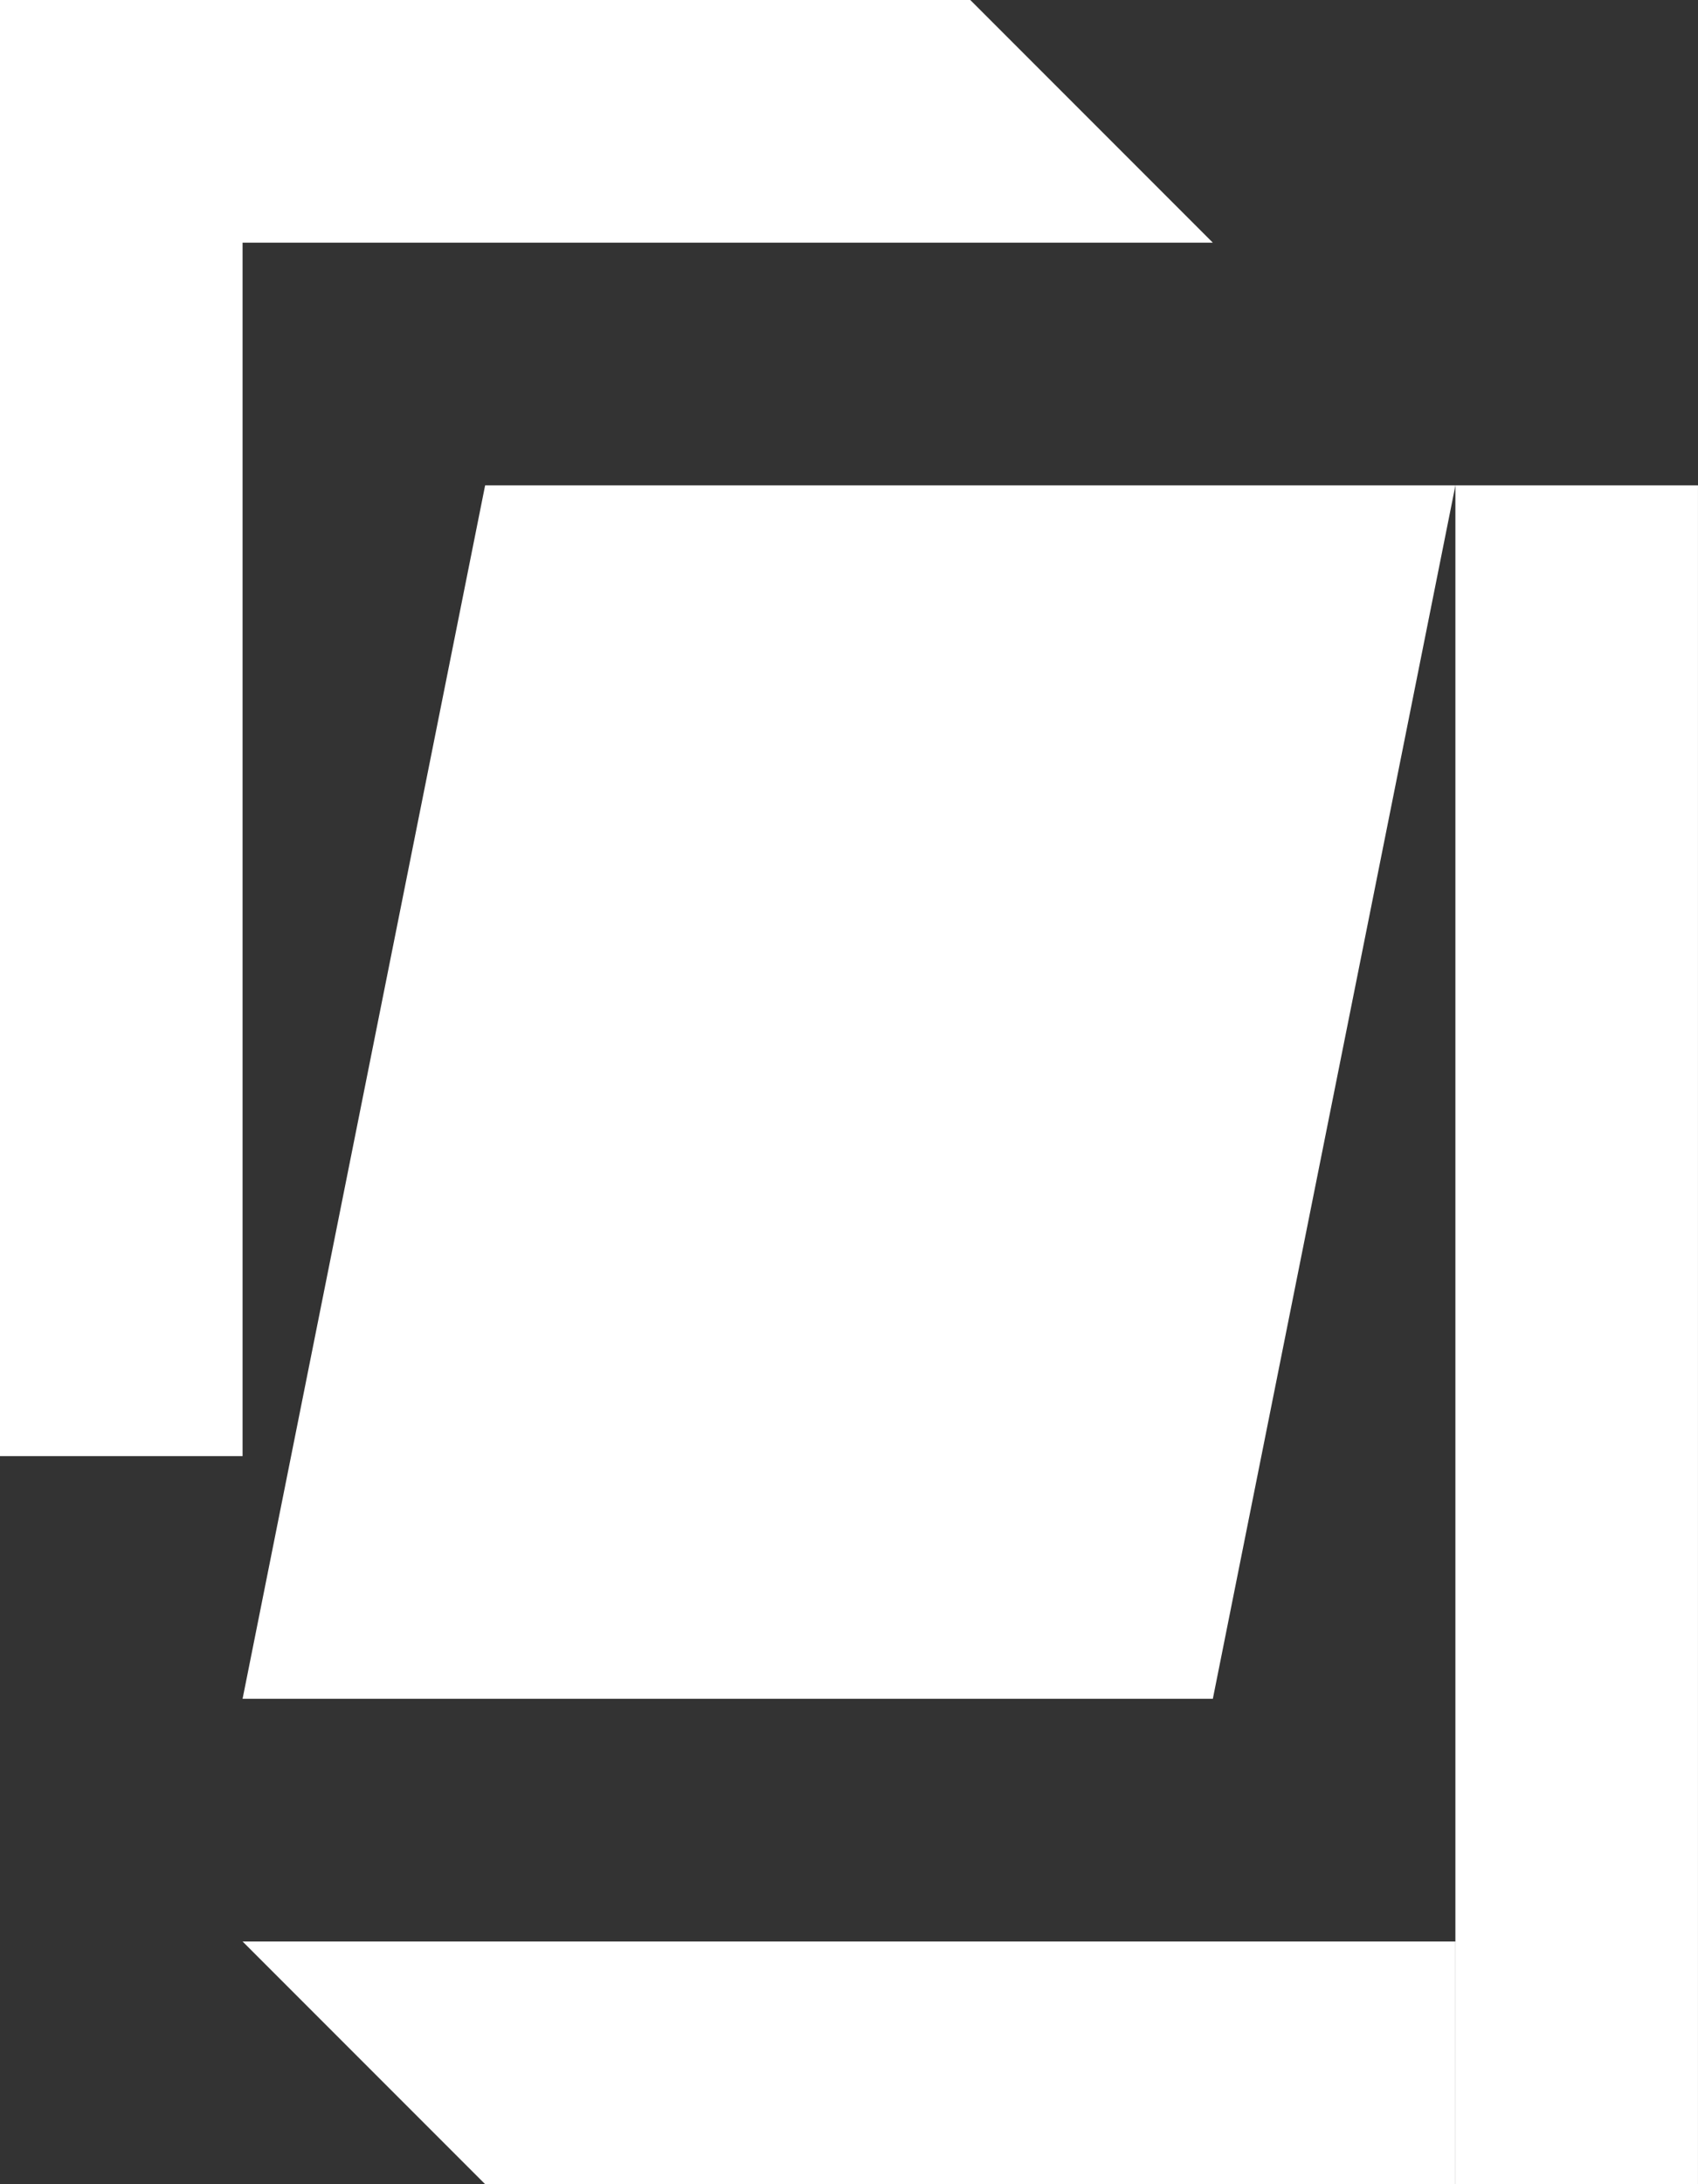
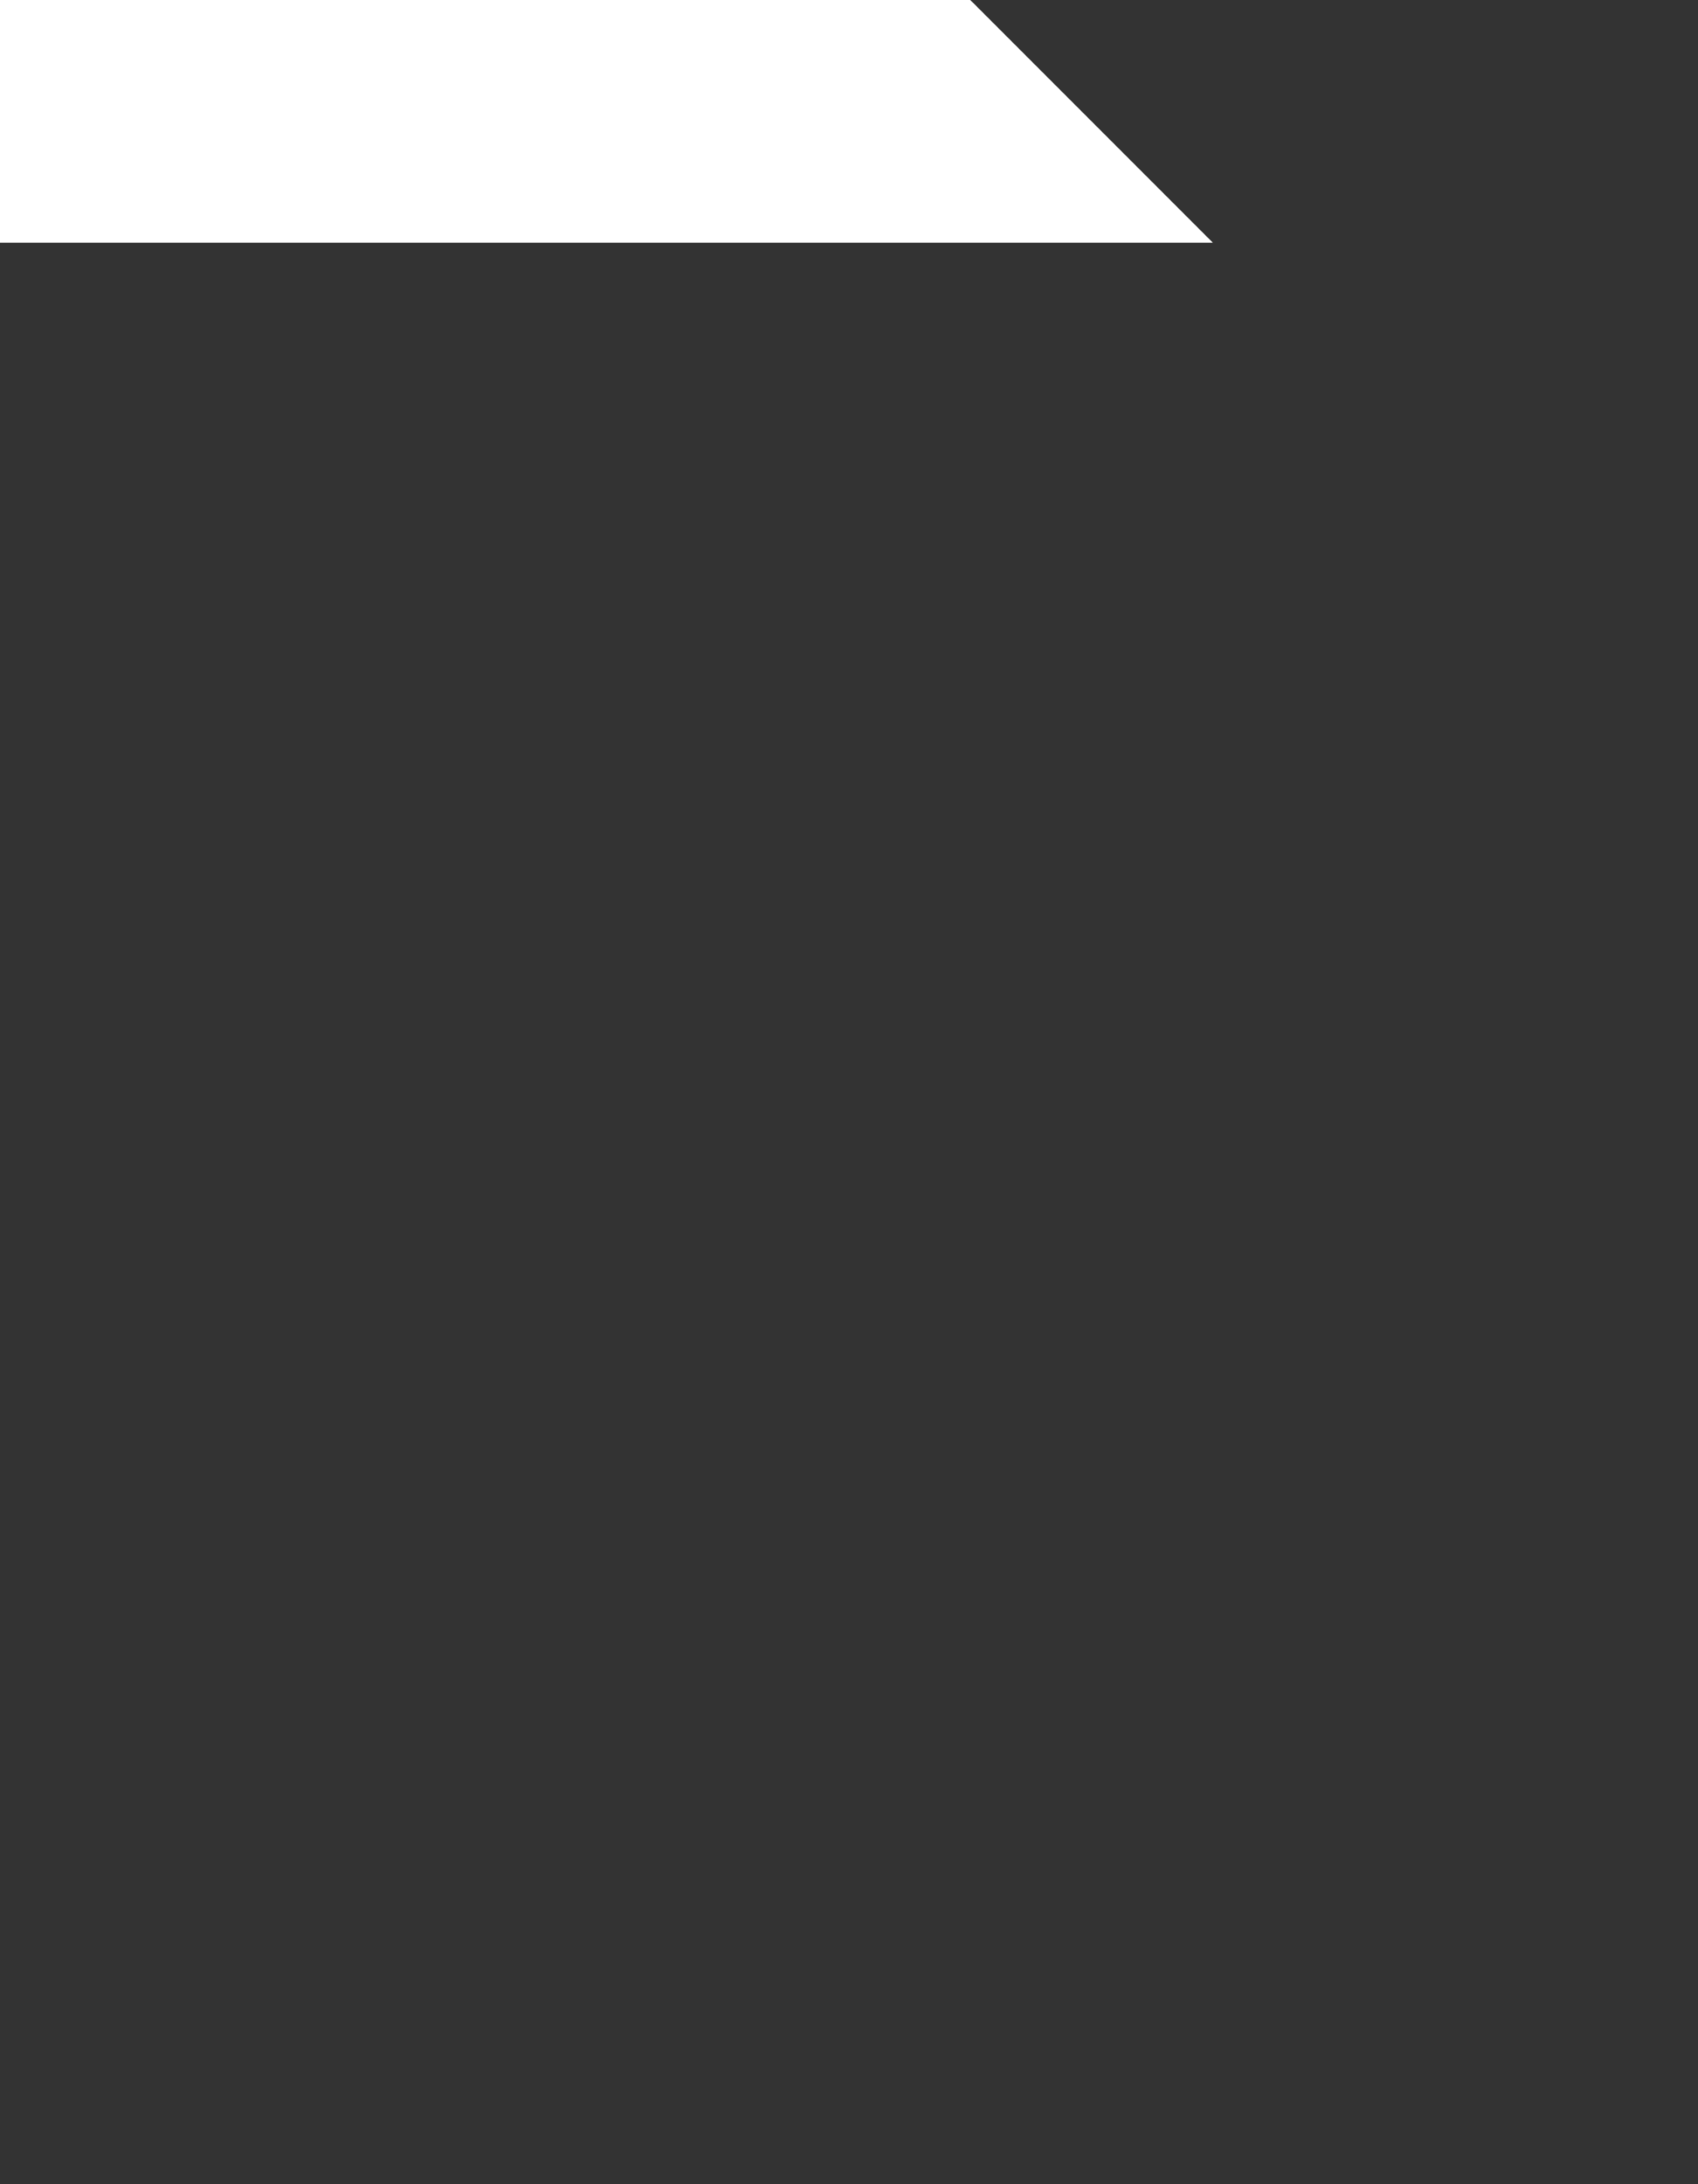
<svg xmlns="http://www.w3.org/2000/svg" id="Layer_1" data-name="Layer 1" viewBox="0 0 56.04 72.051">
  <rect x="0" y="0" width="56.04" height="72.051" fill="#333333" stroke="none" />
  <defs>
    <style>
      .cls-1 {
        fill: #fff;
      }
    </style>
  </defs>
-   <rect class="cls-1" width="8.006" height="48.034" />
  <polygon class="cls-1" points="0 8.006 0 0 32.023 0 40.028 8.006 0 8.006" />
-   <rect class="cls-1" x="48.034" y="16.011" width="8.006" height="56.04" transform="translate(104.073 88.062) rotate(180)" />
-   <polygon class="cls-1" points="48.034 64.045 48.034 72.051 16.011 72.051 8.006 64.045 48.034 64.045" />
-   <polygon class="cls-1" points="40.028 56.04 8.006 56.04 16.011 16.011 48.034 16.011 40.028 56.04" />
</svg>